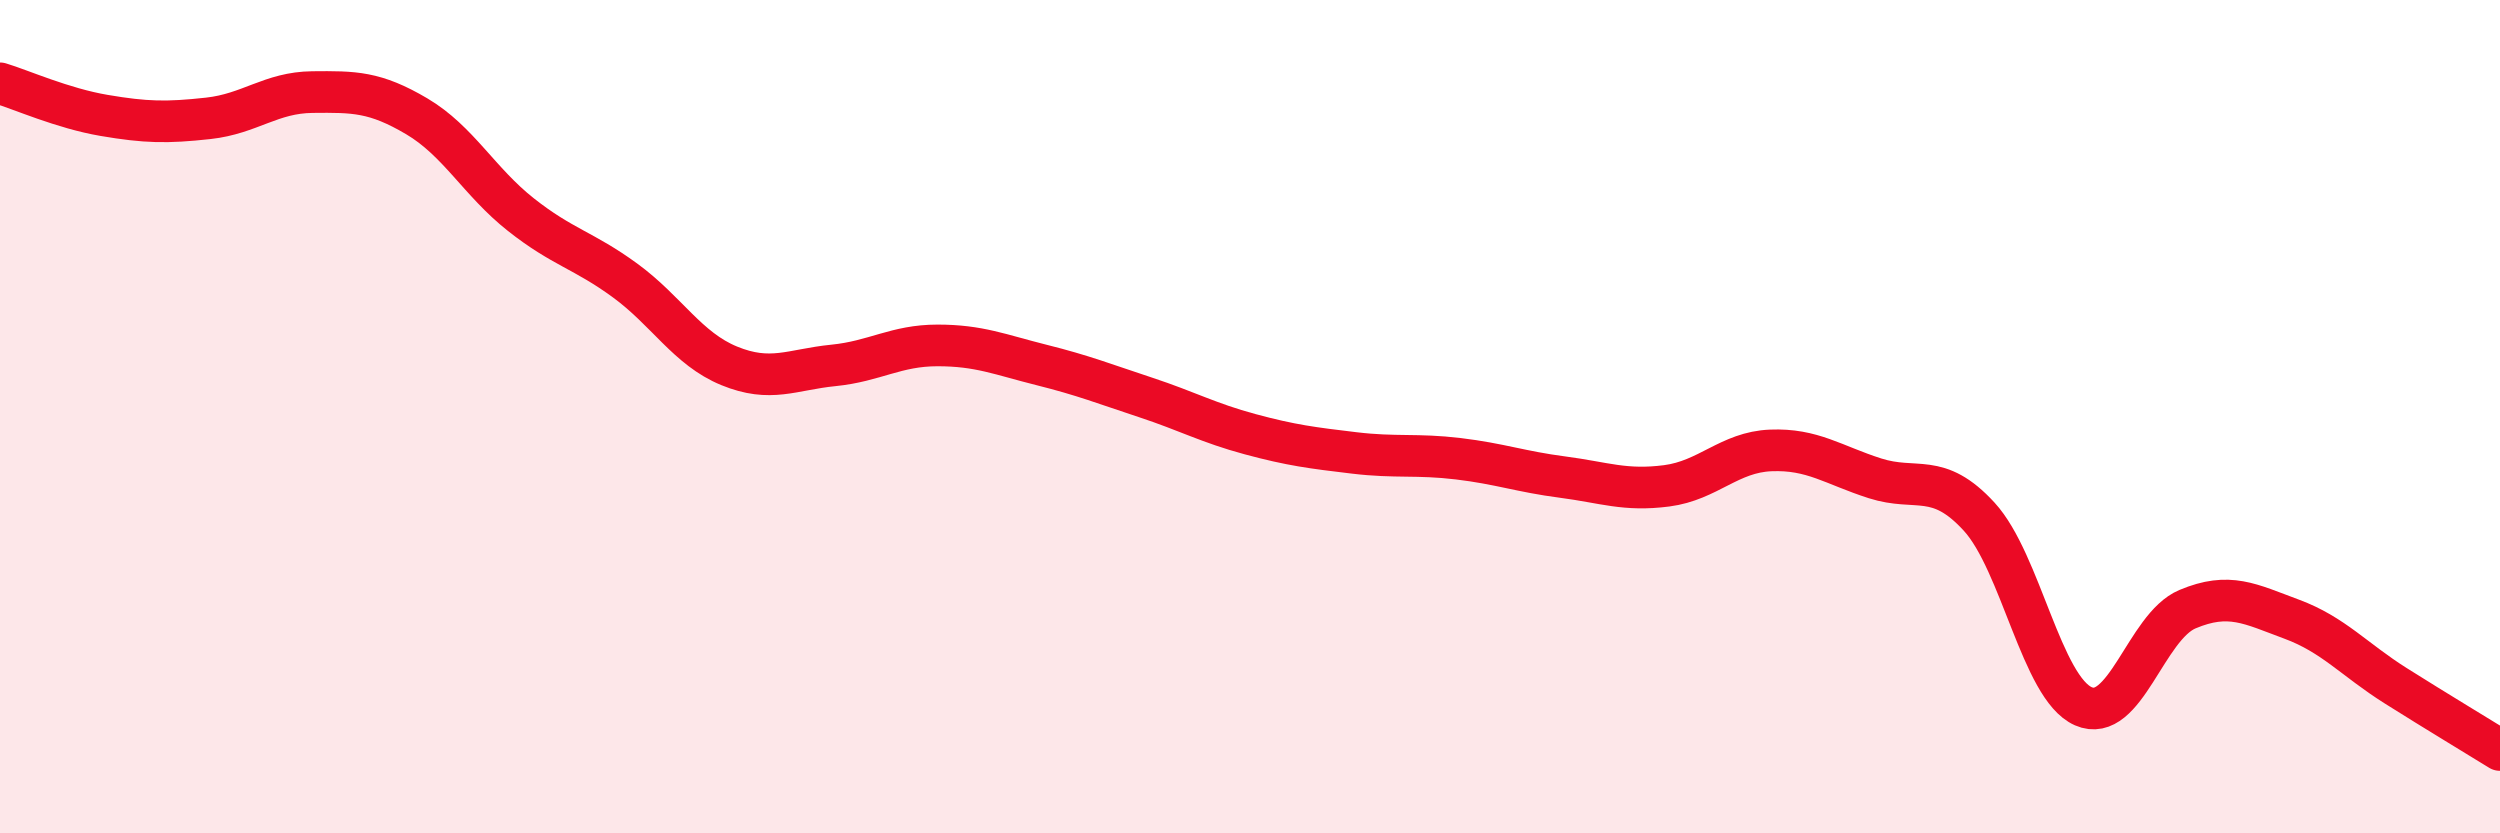
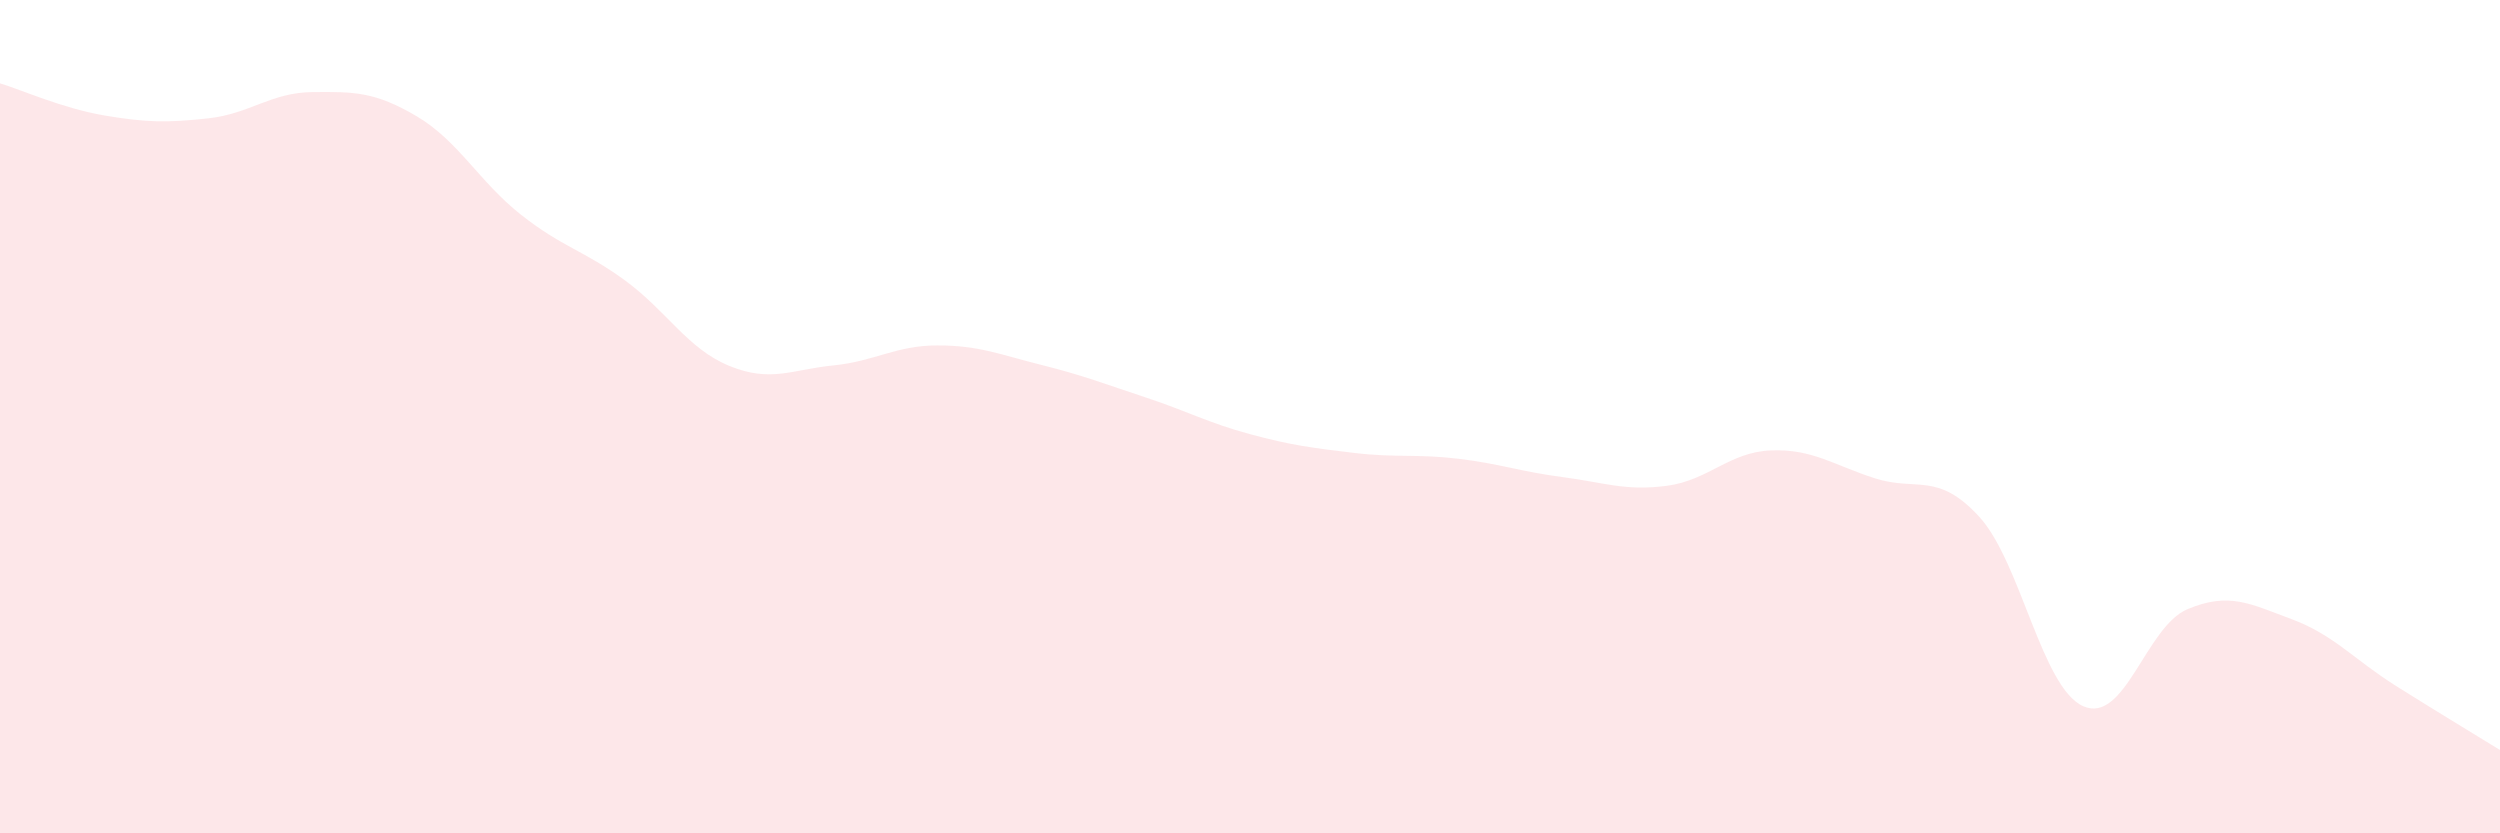
<svg xmlns="http://www.w3.org/2000/svg" width="60" height="20" viewBox="0 0 60 20">
  <path d="M 0,2 C 0.5,2.15 1.5,2.6 2.5,2.77 C 3.5,2.94 4,2.95 5,2.84 C 6,2.73 6.5,2.22 7.5,2.21 C 8.5,2.2 9,2.2 10,2.79 C 11,3.38 11.5,4.36 12.5,5.15 C 13.5,5.94 14,6 15,6.73 C 16,7.46 16.5,8.37 17.5,8.78 C 18.5,9.19 19,8.87 20,8.77 C 21,8.67 21.5,8.29 22.5,8.29 C 23.5,8.29 24,8.51 25,8.76 C 26,9.01 26.5,9.21 27.5,9.54 C 28.5,9.87 29,10.15 30,10.42 C 31,10.69 31.5,10.75 32.5,10.87 C 33.5,10.99 34,10.89 35,11.01 C 36,11.13 36.5,11.32 37.5,11.45 C 38.5,11.58 39,11.79 40,11.66 C 41,11.53 41.5,10.85 42.5,10.81 C 43.5,10.77 44,11.16 45,11.48 C 46,11.8 46.5,11.31 47.5,12.4 C 48.5,13.49 49,16.51 50,16.95 C 51,17.39 51.5,15.04 52.5,14.62 C 53.5,14.2 54,14.49 55,14.86 C 56,15.23 56.5,15.83 57.5,16.46 C 58.5,17.09 59.5,17.69 60,18L60 20L0 20Z" fill="#EB0A25" opacity="0.1" stroke-linecap="round" stroke-linejoin="round" />
-   <path d="M 0,2 C 0.5,2.15 1.5,2.6 2.5,2.77 C 3.5,2.94 4,2.95 5,2.84 C 6,2.73 6.5,2.22 7.5,2.21 C 8.5,2.2 9,2.2 10,2.79 C 11,3.38 11.5,4.36 12.5,5.15 C 13.5,5.94 14,6 15,6.73 C 16,7.46 16.5,8.37 17.5,8.78 C 18.5,9.19 19,8.87 20,8.77 C 21,8.67 21.5,8.29 22.5,8.29 C 23.5,8.29 24,8.51 25,8.76 C 26,9.01 26.5,9.21 27.5,9.54 C 28.5,9.87 29,10.15 30,10.42 C 31,10.69 31.5,10.75 32.5,10.87 C 33.5,10.99 34,10.89 35,11.01 C 36,11.13 36.5,11.32 37.5,11.45 C 38.5,11.58 39,11.79 40,11.66 C 41,11.53 41.5,10.85 42.5,10.81 C 43.5,10.77 44,11.16 45,11.48 C 46,11.8 46.5,11.31 47.5,12.4 C 48.5,13.49 49,16.51 50,16.95 C 51,17.39 51.5,15.04 52.5,14.62 C 53.5,14.2 54,14.49 55,14.86 C 56,15.23 56.5,15.83 57.5,16.46 C 58.5,17.09 59.5,17.69 60,18" stroke="#EB0A25" stroke-width="1" fill="none" stroke-linecap="round" stroke-linejoin="round" />
</svg>